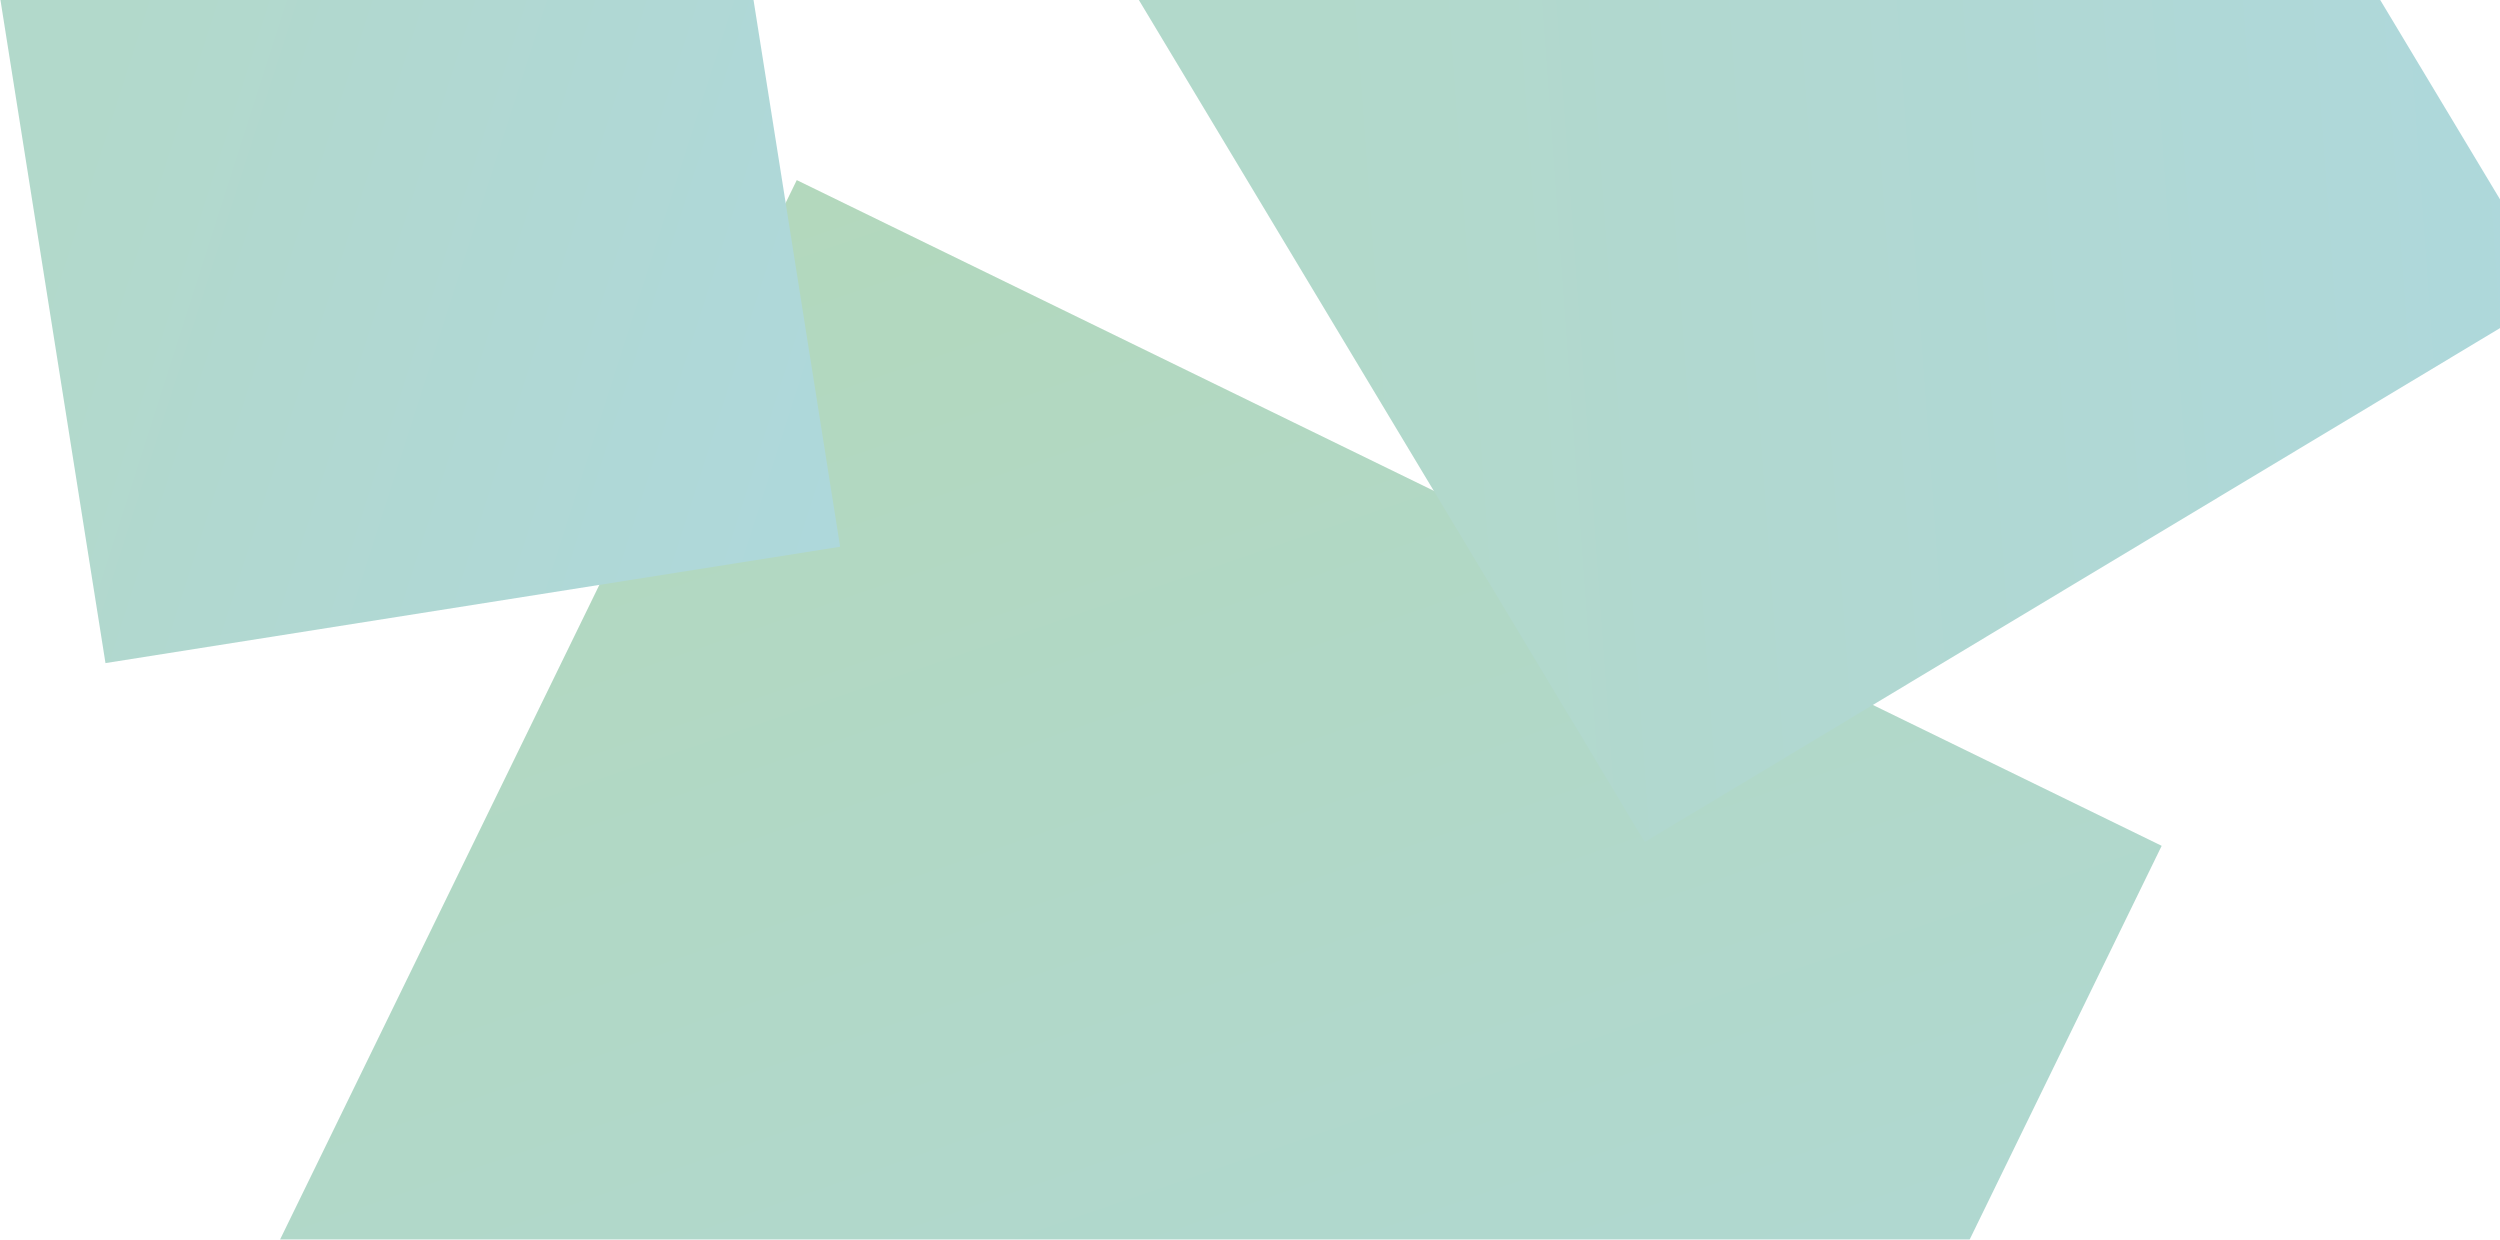
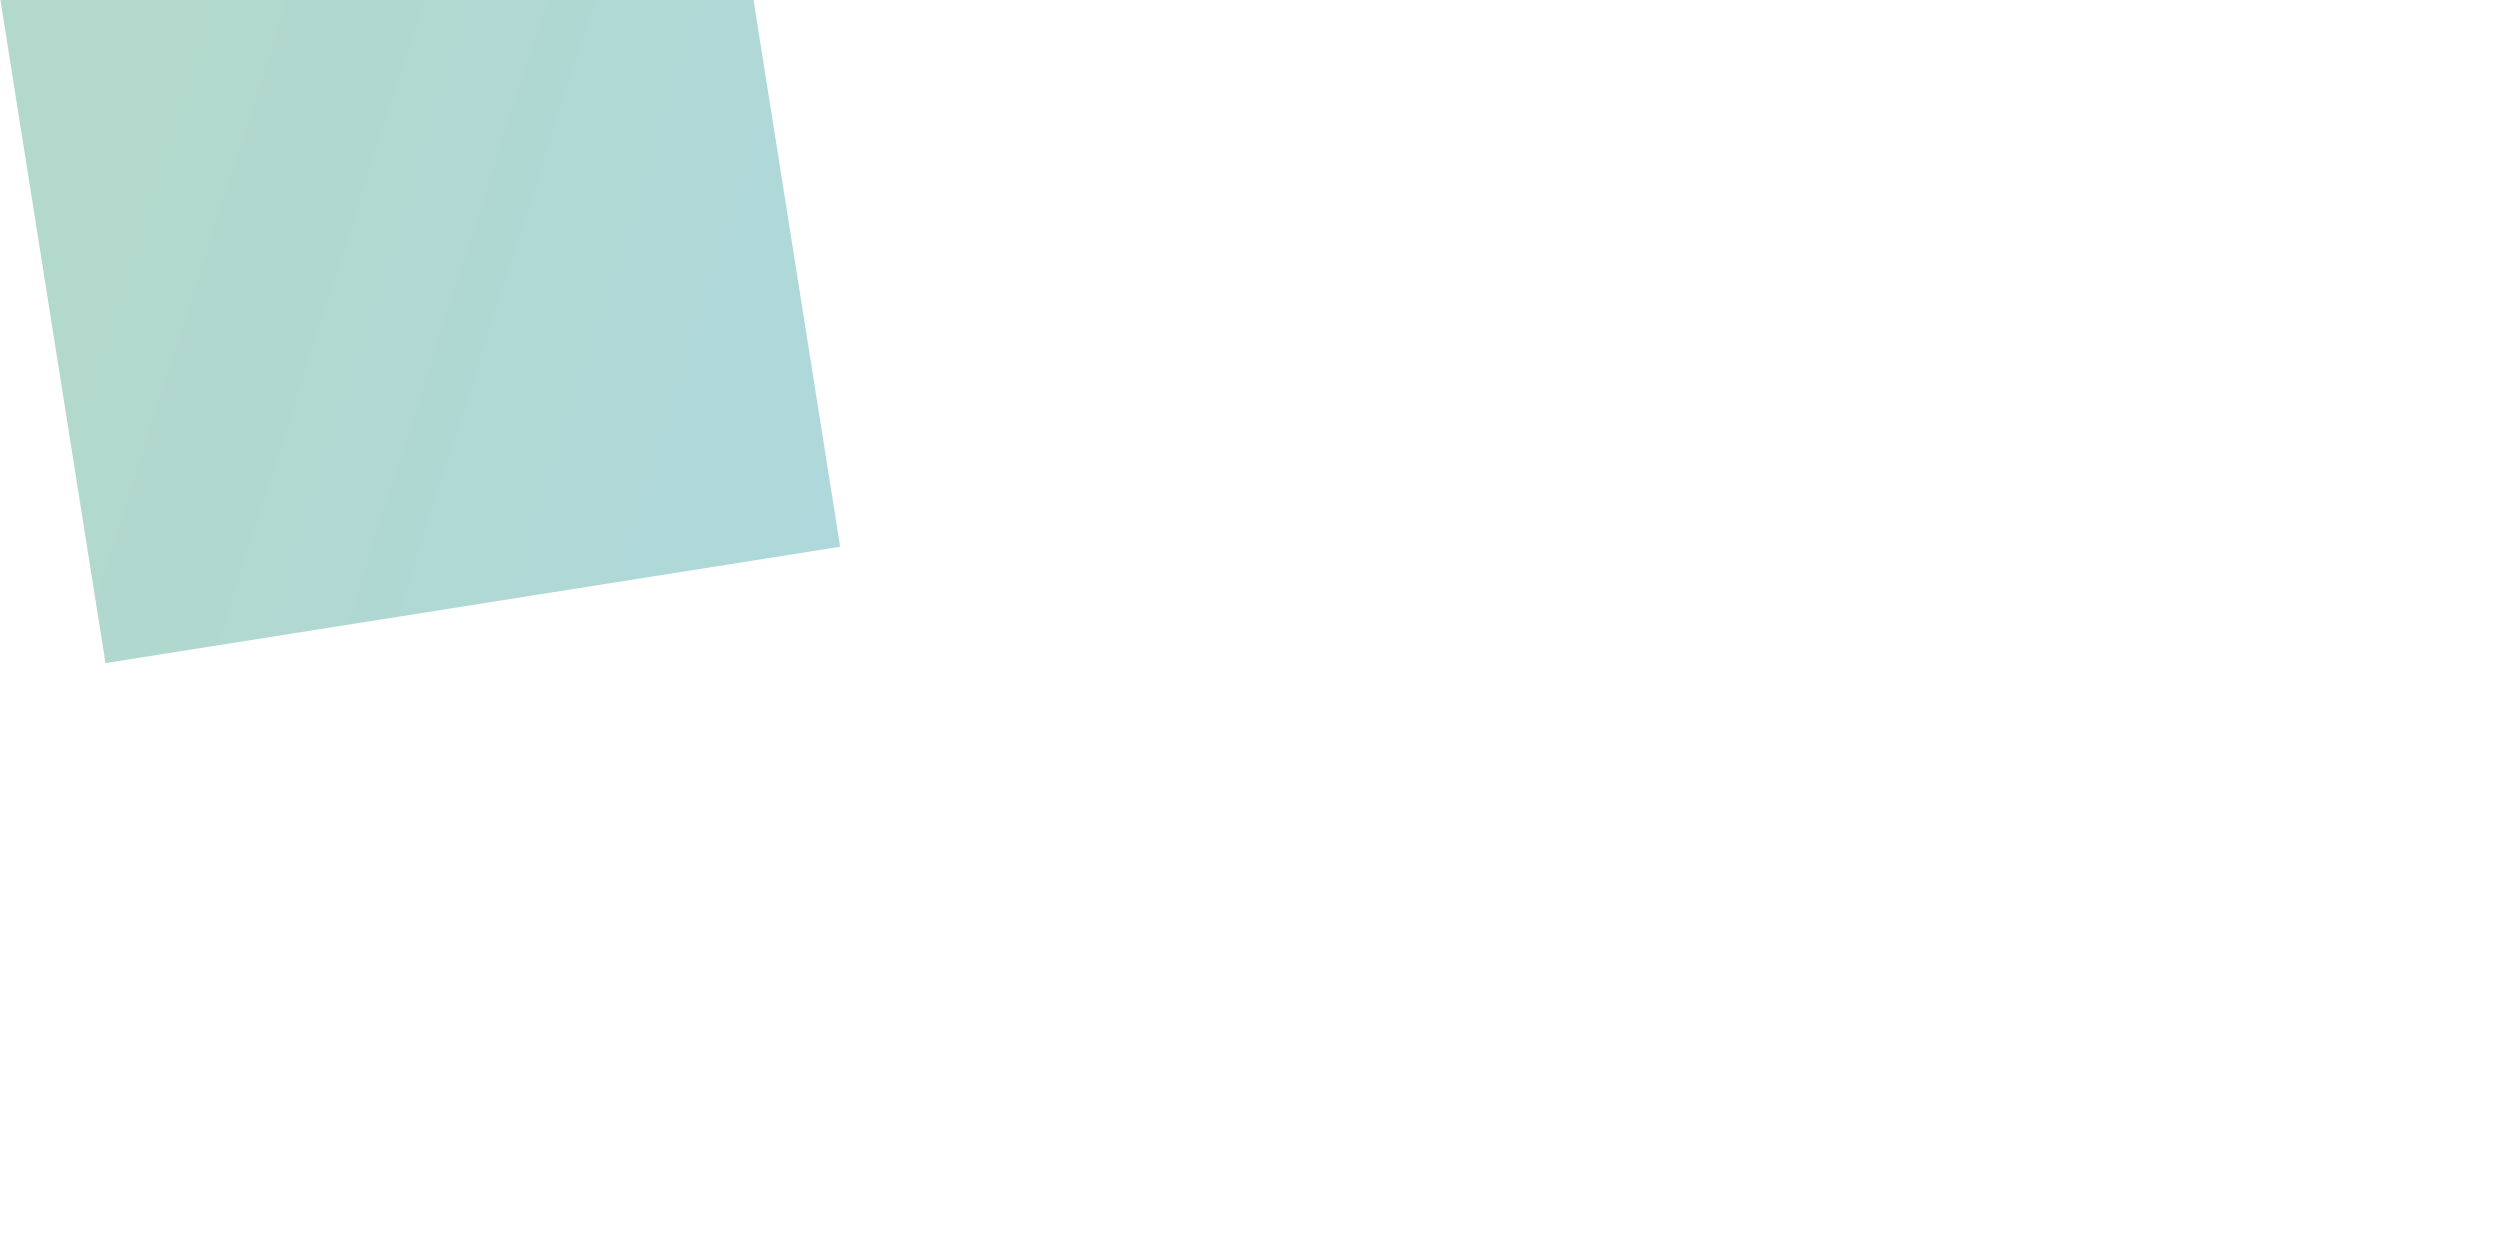
<svg xmlns="http://www.w3.org/2000/svg" xmlns:ns1="http://www.serif.com/" width="100%" height="100%" viewBox="0 0 726 360" version="1.1" xml:space="preserve" style="fill-rule:evenodd;clip-rule:evenodd;stroke-linejoin:round;stroke-miterlimit:2;">
  <g id="Group" opacity="0.32">
-     <path id="Rectangle" d="M627.751,245.625l-396.368,-193.321l-193.322,396.368l396.368,193.321l193.322,-396.368Z" style="fill:url(#_Linear1);" />
-     <path id="Rectangle1" ns1:id="Rectangle" d="M583.359,-179.506l-264.865,159.147l159.147,264.865l264.865,-159.147l-159.147,-264.865Z" style="fill:url(#_Linear2);" />
    <path id="Rectangle2" ns1:id="Rectangle" d="M210.182,-54.565l-213.341,33.79l33.79,213.34l213.341,-33.79l-33.79,-213.34Z" style="fill:url(#_Linear3);" />
  </g>
  <defs>
    <linearGradient id="_Linear1" x1="0" y1="0" x2="1" y2="0" gradientUnits="userSpaceOnUse" gradientTransform="matrix(203.046,589.69,-589.69,203.046,231.383,52.303)">
      <stop offset="0" style="stop-color:#0f842e;stop-opacity:1" />
      <stop offset="1" style="stop-color:#00838f;stop-opacity:1" />
    </linearGradient>
    <linearGradient id="_Linear2" x1="0" y1="0" x2="1" y2="0" gradientUnits="userSpaceOnUse" gradientTransform="matrix(344.438,-26.714,26.714,344.438,398.068,112.073)">
      <stop offset="0" style="stop-color:#0e865C;stop-opacity:1" />
      <stop offset="1" style="stop-color:#00838f;stop-opacity:1" />
    </linearGradient>
    <linearGradient id="_Linear3" x1="0" y1="0" x2="1" y2="0" gradientUnits="userSpaceOnUse" gradientTransform="matrix(230.236,72.88,-72.88,230.236,13.736,85.895)">
      <stop offset="0" style="stop-color:#0e865C;stop-opacity:1" />
      <stop offset="1" style="stop-color:#00838f;stop-opacity:1" />
    </linearGradient>
  </defs>
</svg>